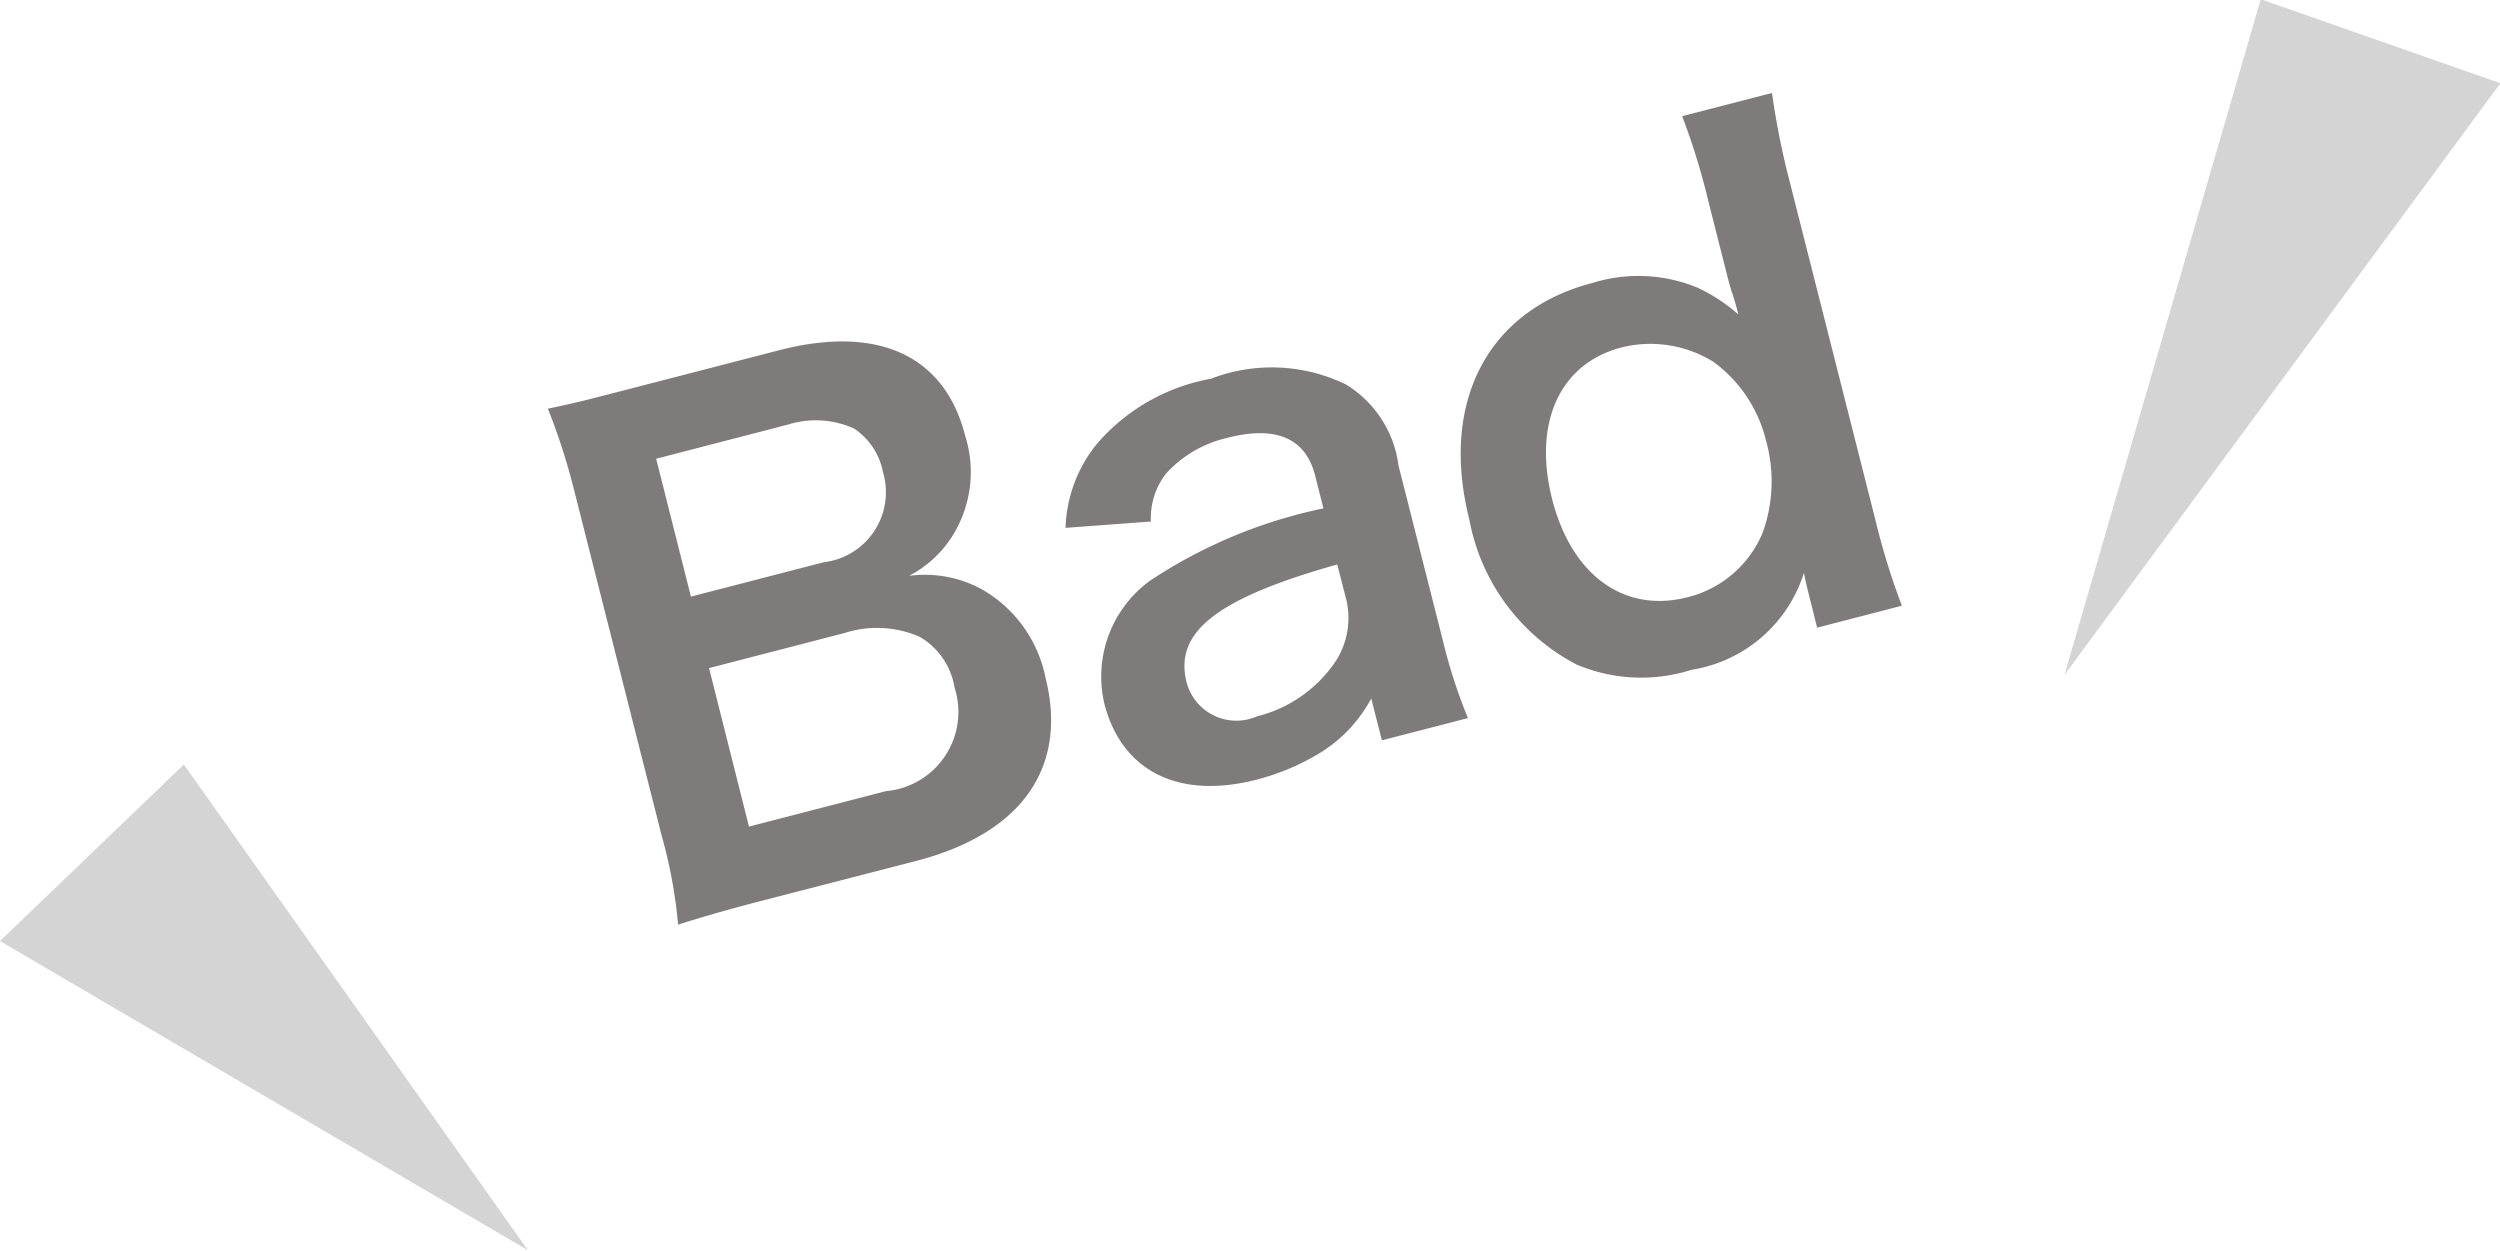
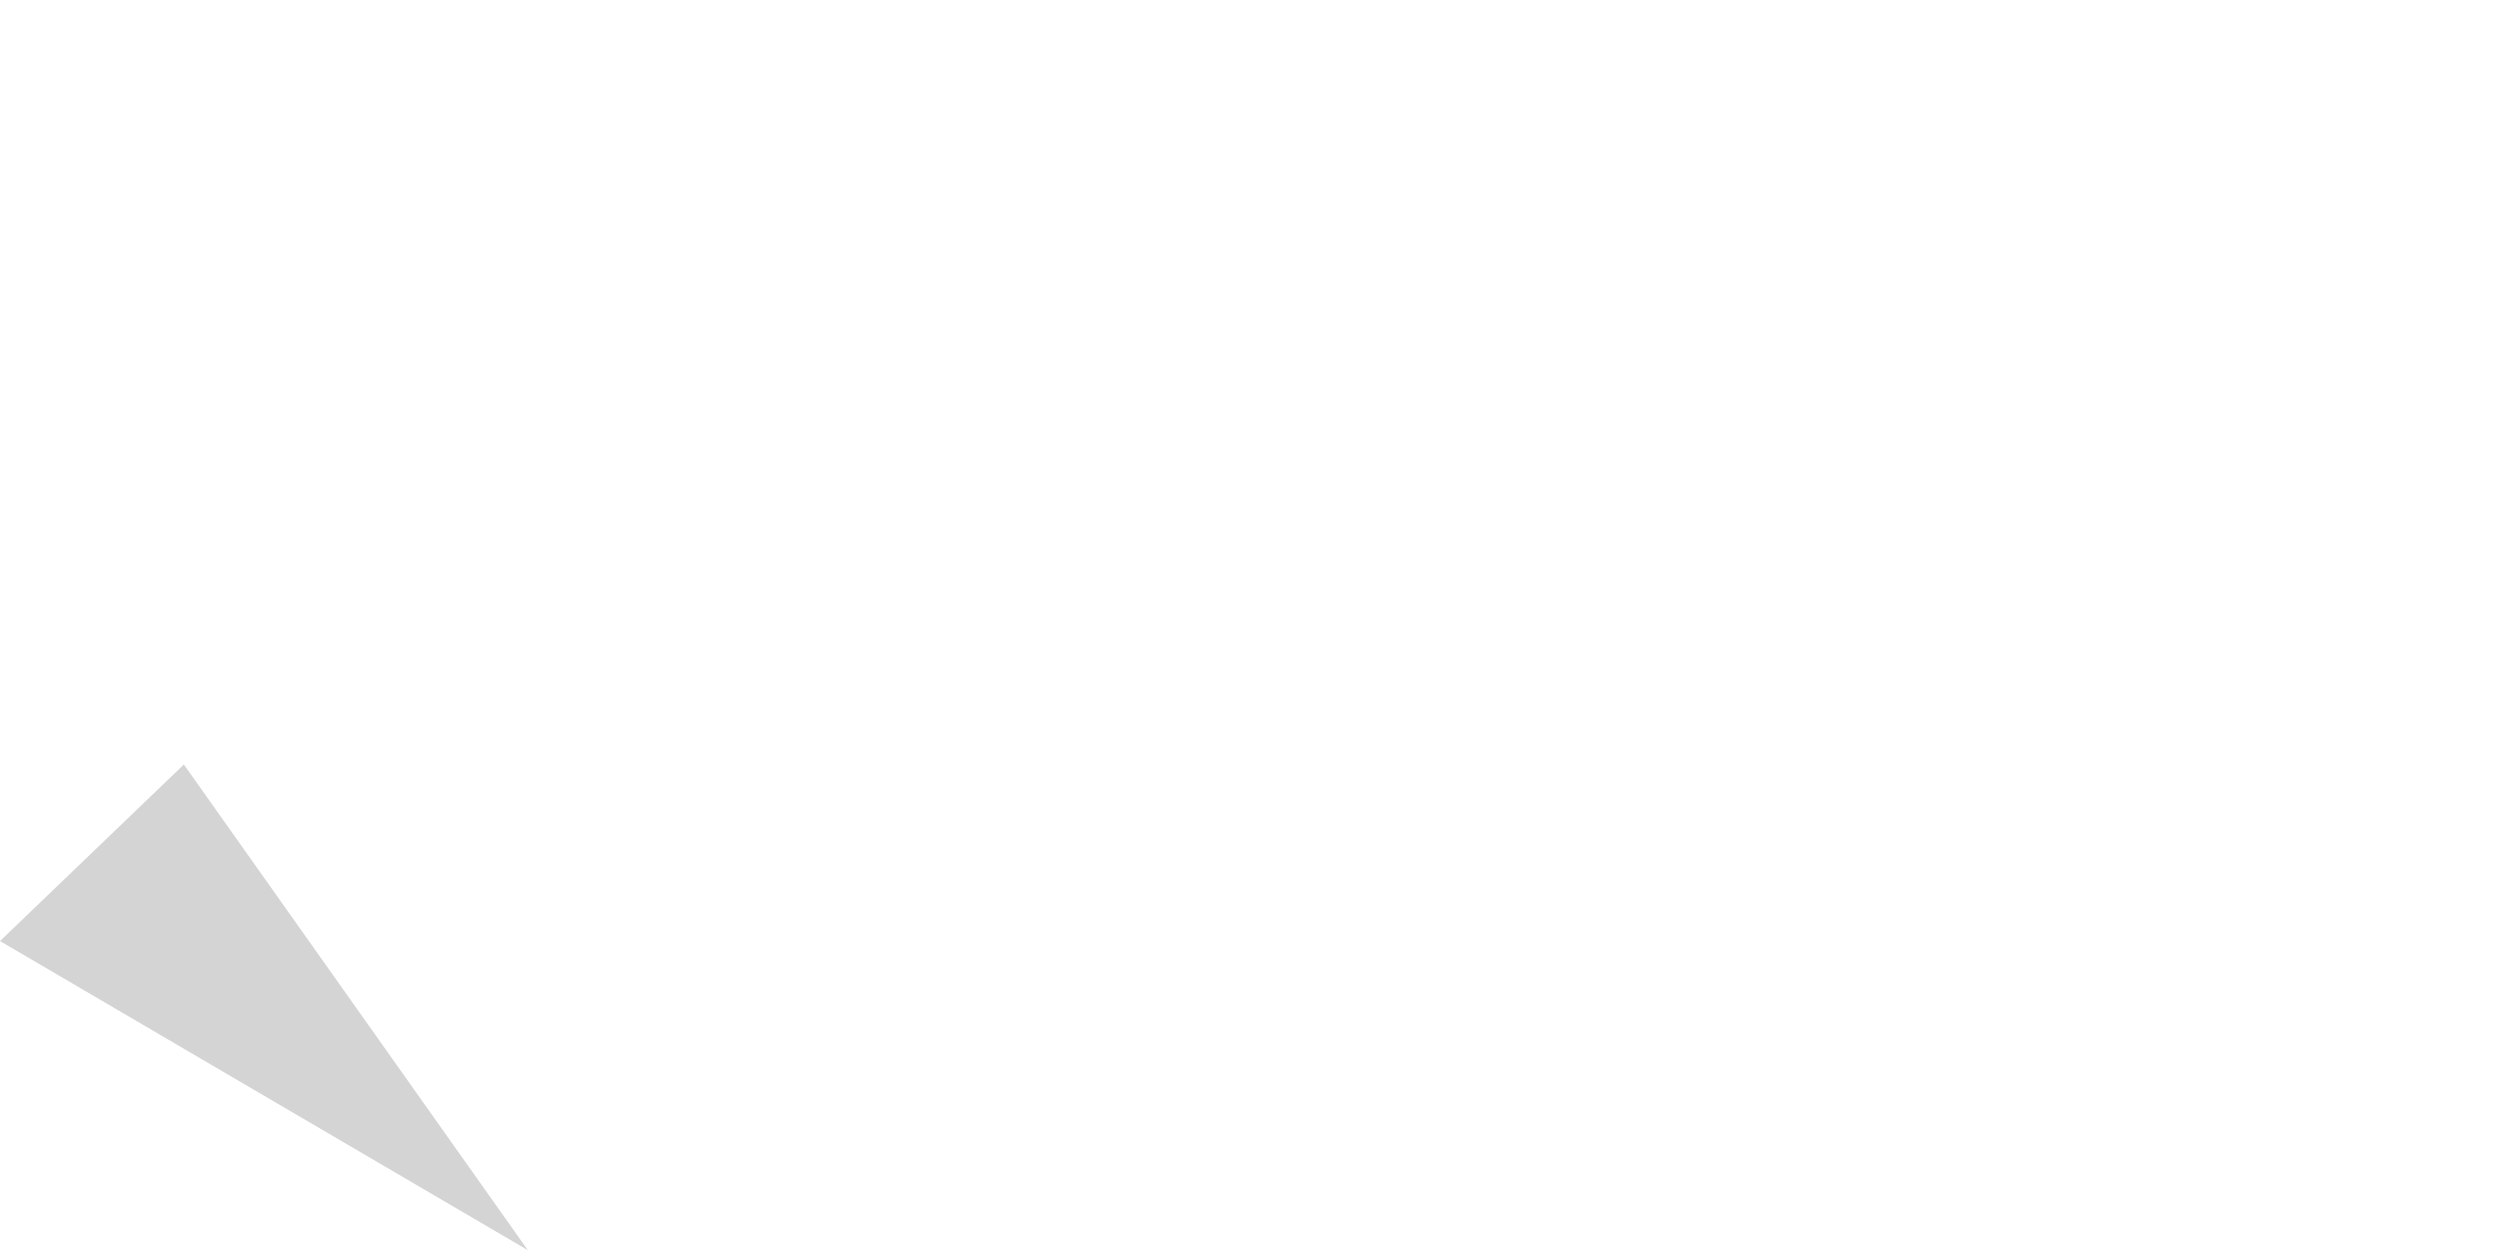
<svg xmlns="http://www.w3.org/2000/svg" id="bad" width="43.156" height="21.594">
  <defs>
    <style>
      .cls-2{fill-rule:evenodd;fill:#d4d4d4}
    </style>
  </defs>
-   <path id="Bad-2" data-name="Bad" d="M16.22 15.237c1.826-.473 2.627-1.616 2.232-3.173a2.264 2.264 0 00-1.113-1.525 2.061 2.061 0 00-1.241-.224 1.93 1.93 0 00.751-.692 2.072 2.072 0 00.219-1.723c-.352-1.39-1.506-1.921-3.212-1.479l-2.6.672c-.748.194-.924.239-1.392.337a11.021 11.021 0 01.436 1.341l1.53 6.038a8.281 8.281 0 01.281 1.527c.445-.139.762-.233 1.4-.4zm-3.887-4.563l-.6-2.38 2.277-.59a1.6 1.6 0 011.143.071 1.169 1.169 0 01.495.749 1.217 1.217 0 01-1.024 1.557zm.313 1.234l2.343-.607a1.837 1.837 0 011.295.068 1.244 1.244 0 01.6.876 1.372 1.372 0 01-1.184 1.787l-2.365.612zm11.615 1.247l1.485-.384a9.3 9.3 0 01-.44-1.367l-.758-2.991a1.928 1.928 0 00-.906-1.4 2.924 2.924 0 00-2.333-.1 3.392 3.392 0 00-1.957 1.111 2.413 2.413 0 00-.552 1.463l1.473-.109a1.26 1.26 0 01.26-.826 2.044 2.044 0 011.062-.619c.836-.216 1.35.006 1.513.651l.144.567a8.543 8.543 0 00-2.995 1.249 2.048 2.048 0 00-.787 2.123c.3 1.168 1.287 1.658 2.629 1.31a3.993 3.993 0 00.989-.4 2.476 2.476 0 00.989-1zm-.628-2.48a1.381 1.381 0 01-.148 1.081 2.307 2.307 0 01-1.38.985.888.888 0 01-1.215-.586c-.22-.867.512-1.448 2.6-2.036zm8.141.535l1.463-.379a12.151 12.151 0 01-.457-1.481l-1.485-5.86a13.505 13.505 0 01-.3-1.51l-1.551.4a11.792 11.792 0 01.456 1.483l.282 1.112c.048.189.1.4.132.475.067.22.067.22.1.353a2.888 2.888 0 00-.714-.466 2.668 2.668 0 00-1.8-.079c-1.815.47-2.643 2.059-2.128 4.094a3.548 3.548 0 001.851 2.495 2.858 2.858 0 001.981.091 2.433 2.433 0 001.943-1.676c.026.147.057.27.09.4zM27.2 8.993c-.335-1.323.133-2.345 1.2-2.621a2.06 2.06 0 011.588.252 2.384 2.384 0 01.9 1.342 2.624 2.624 0 01-.052 1.6 1.9 1.9 0 01-1.288 1.116c-1.094.286-2.01-.366-2.348-1.689z" transform="translate(-.406 -.375)" fill-rule="evenodd" fill="#7f7b7b" />
-   <path id="icon" class="cls-2" d="M36.043 12.027l7.526-10.215-4.137-1.45z" transform="translate(-.406 -.375)" />
  <path id="icon-2" data-name="icon" class="cls-2" d="M9.519 21.957L.406 16.62l3.174-3.048z" transform="translate(-.406 -.375)" />
</svg>